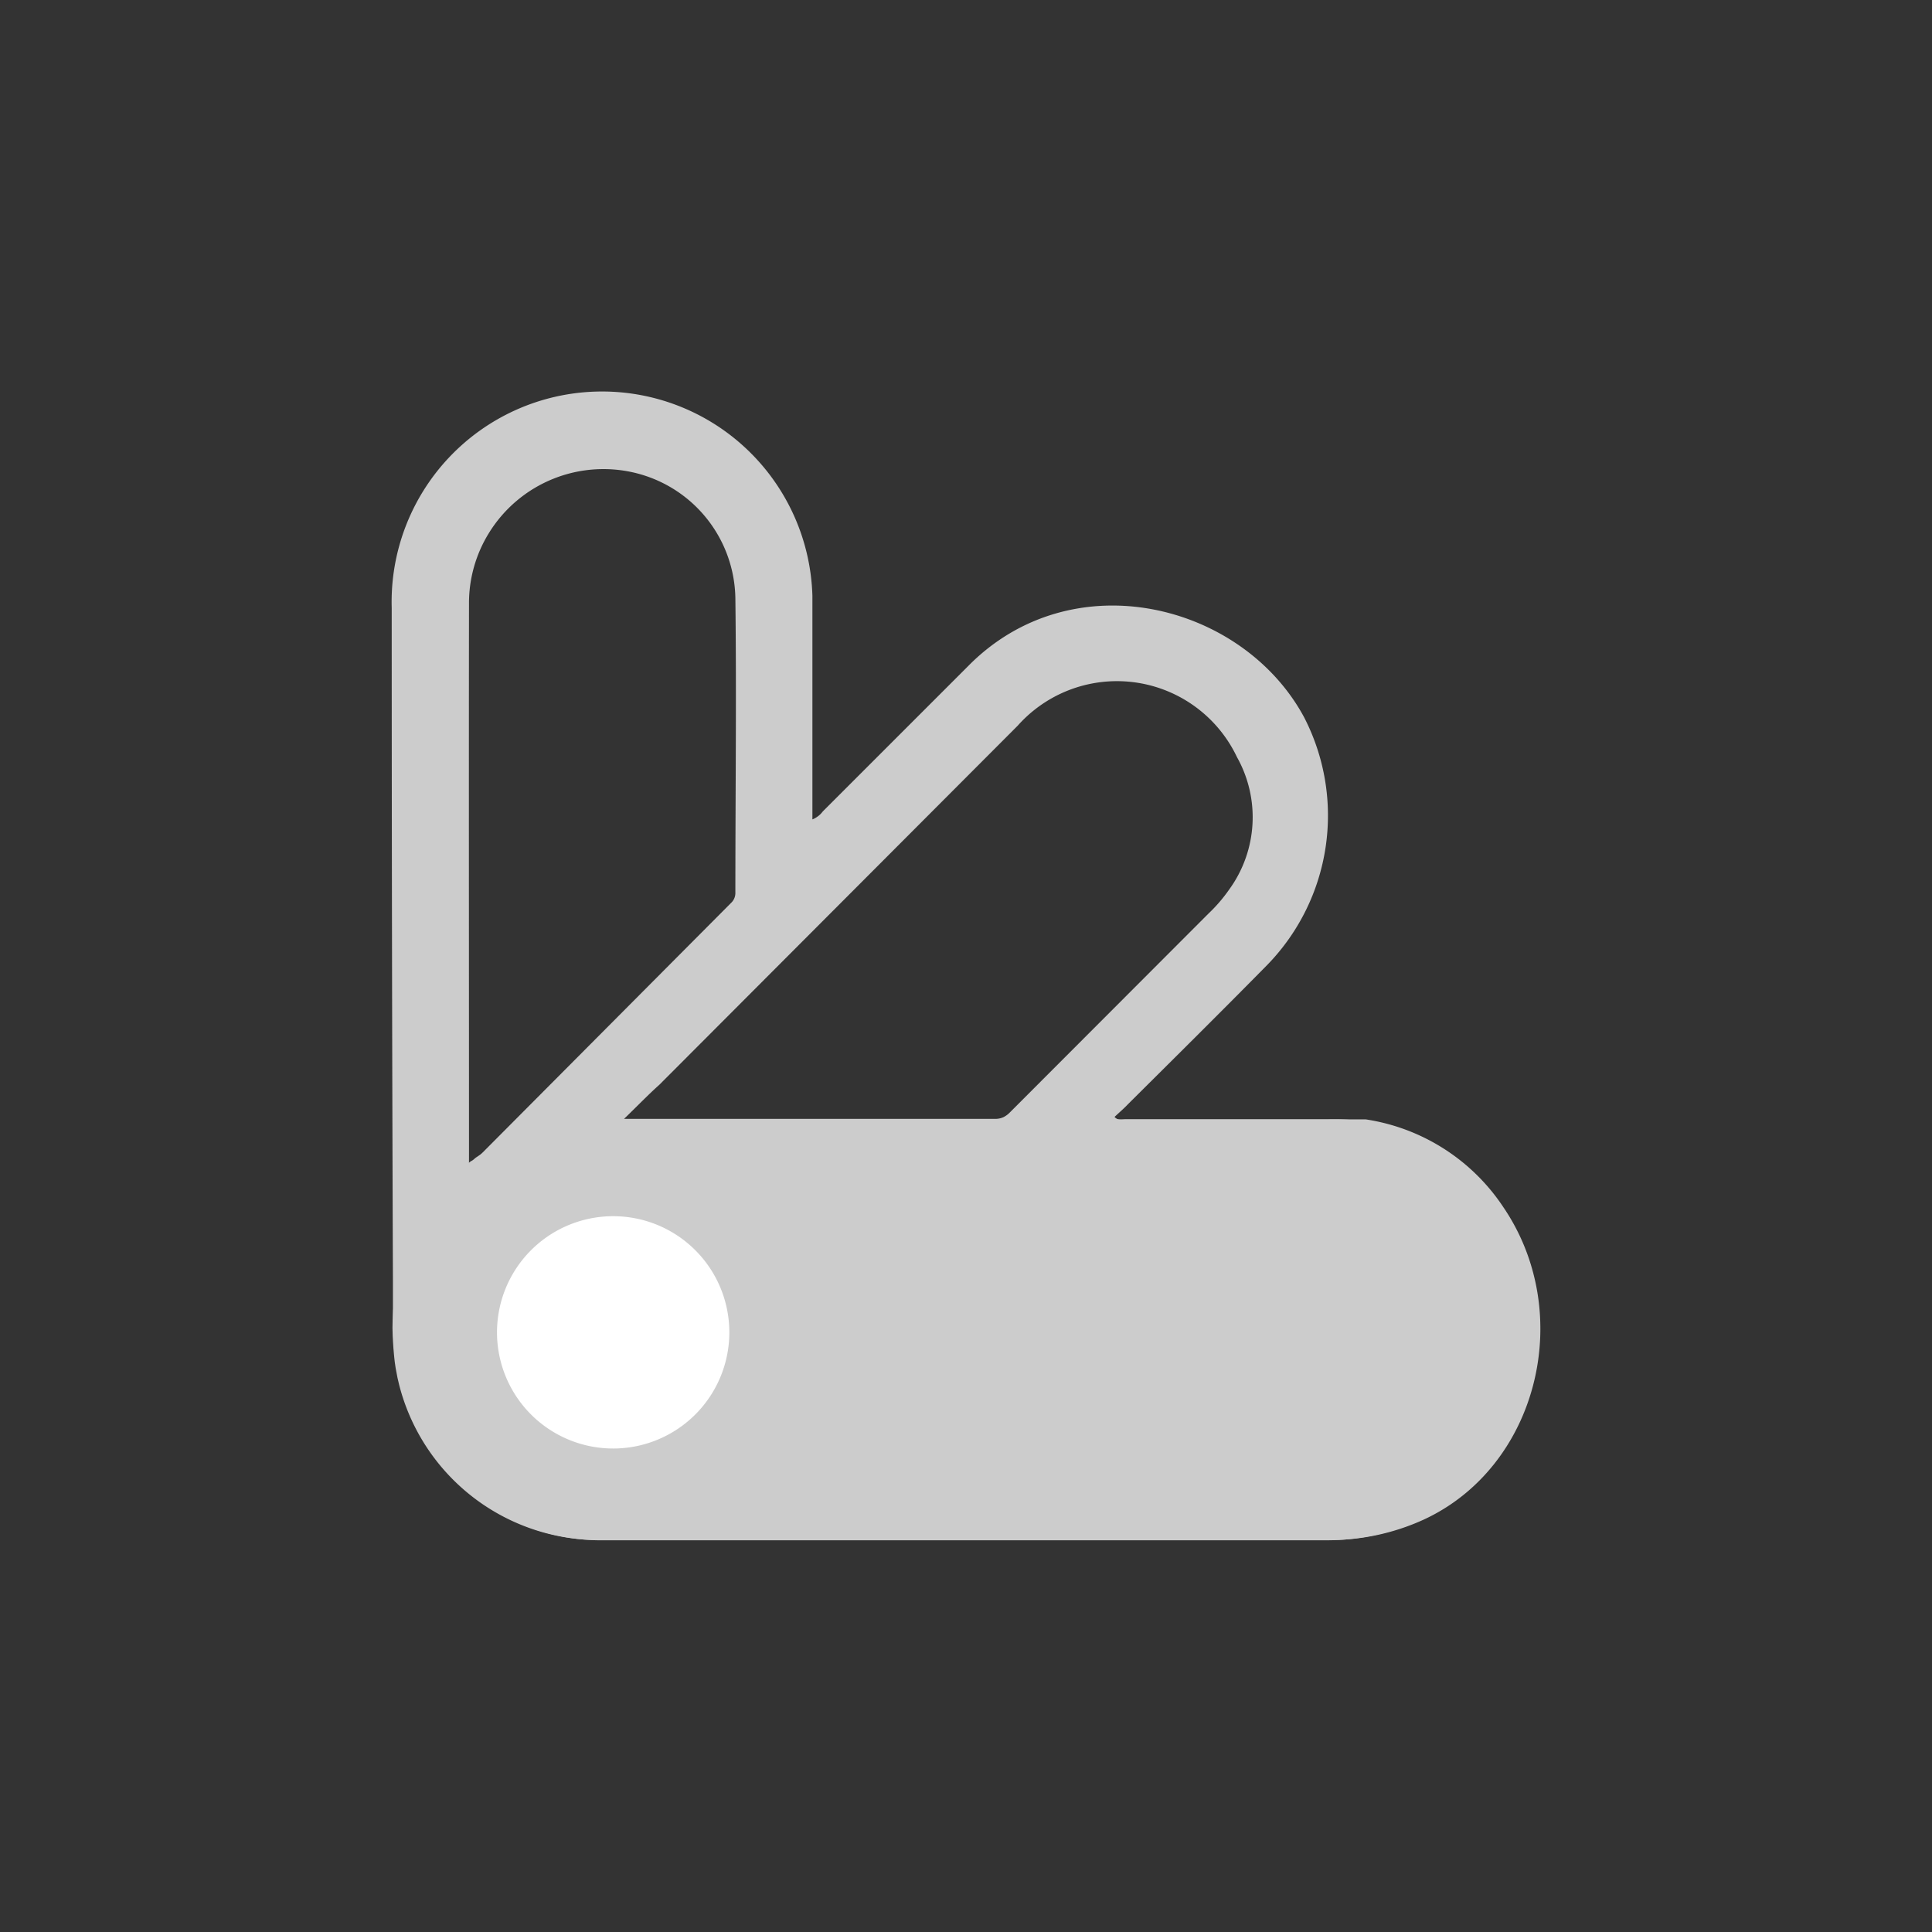
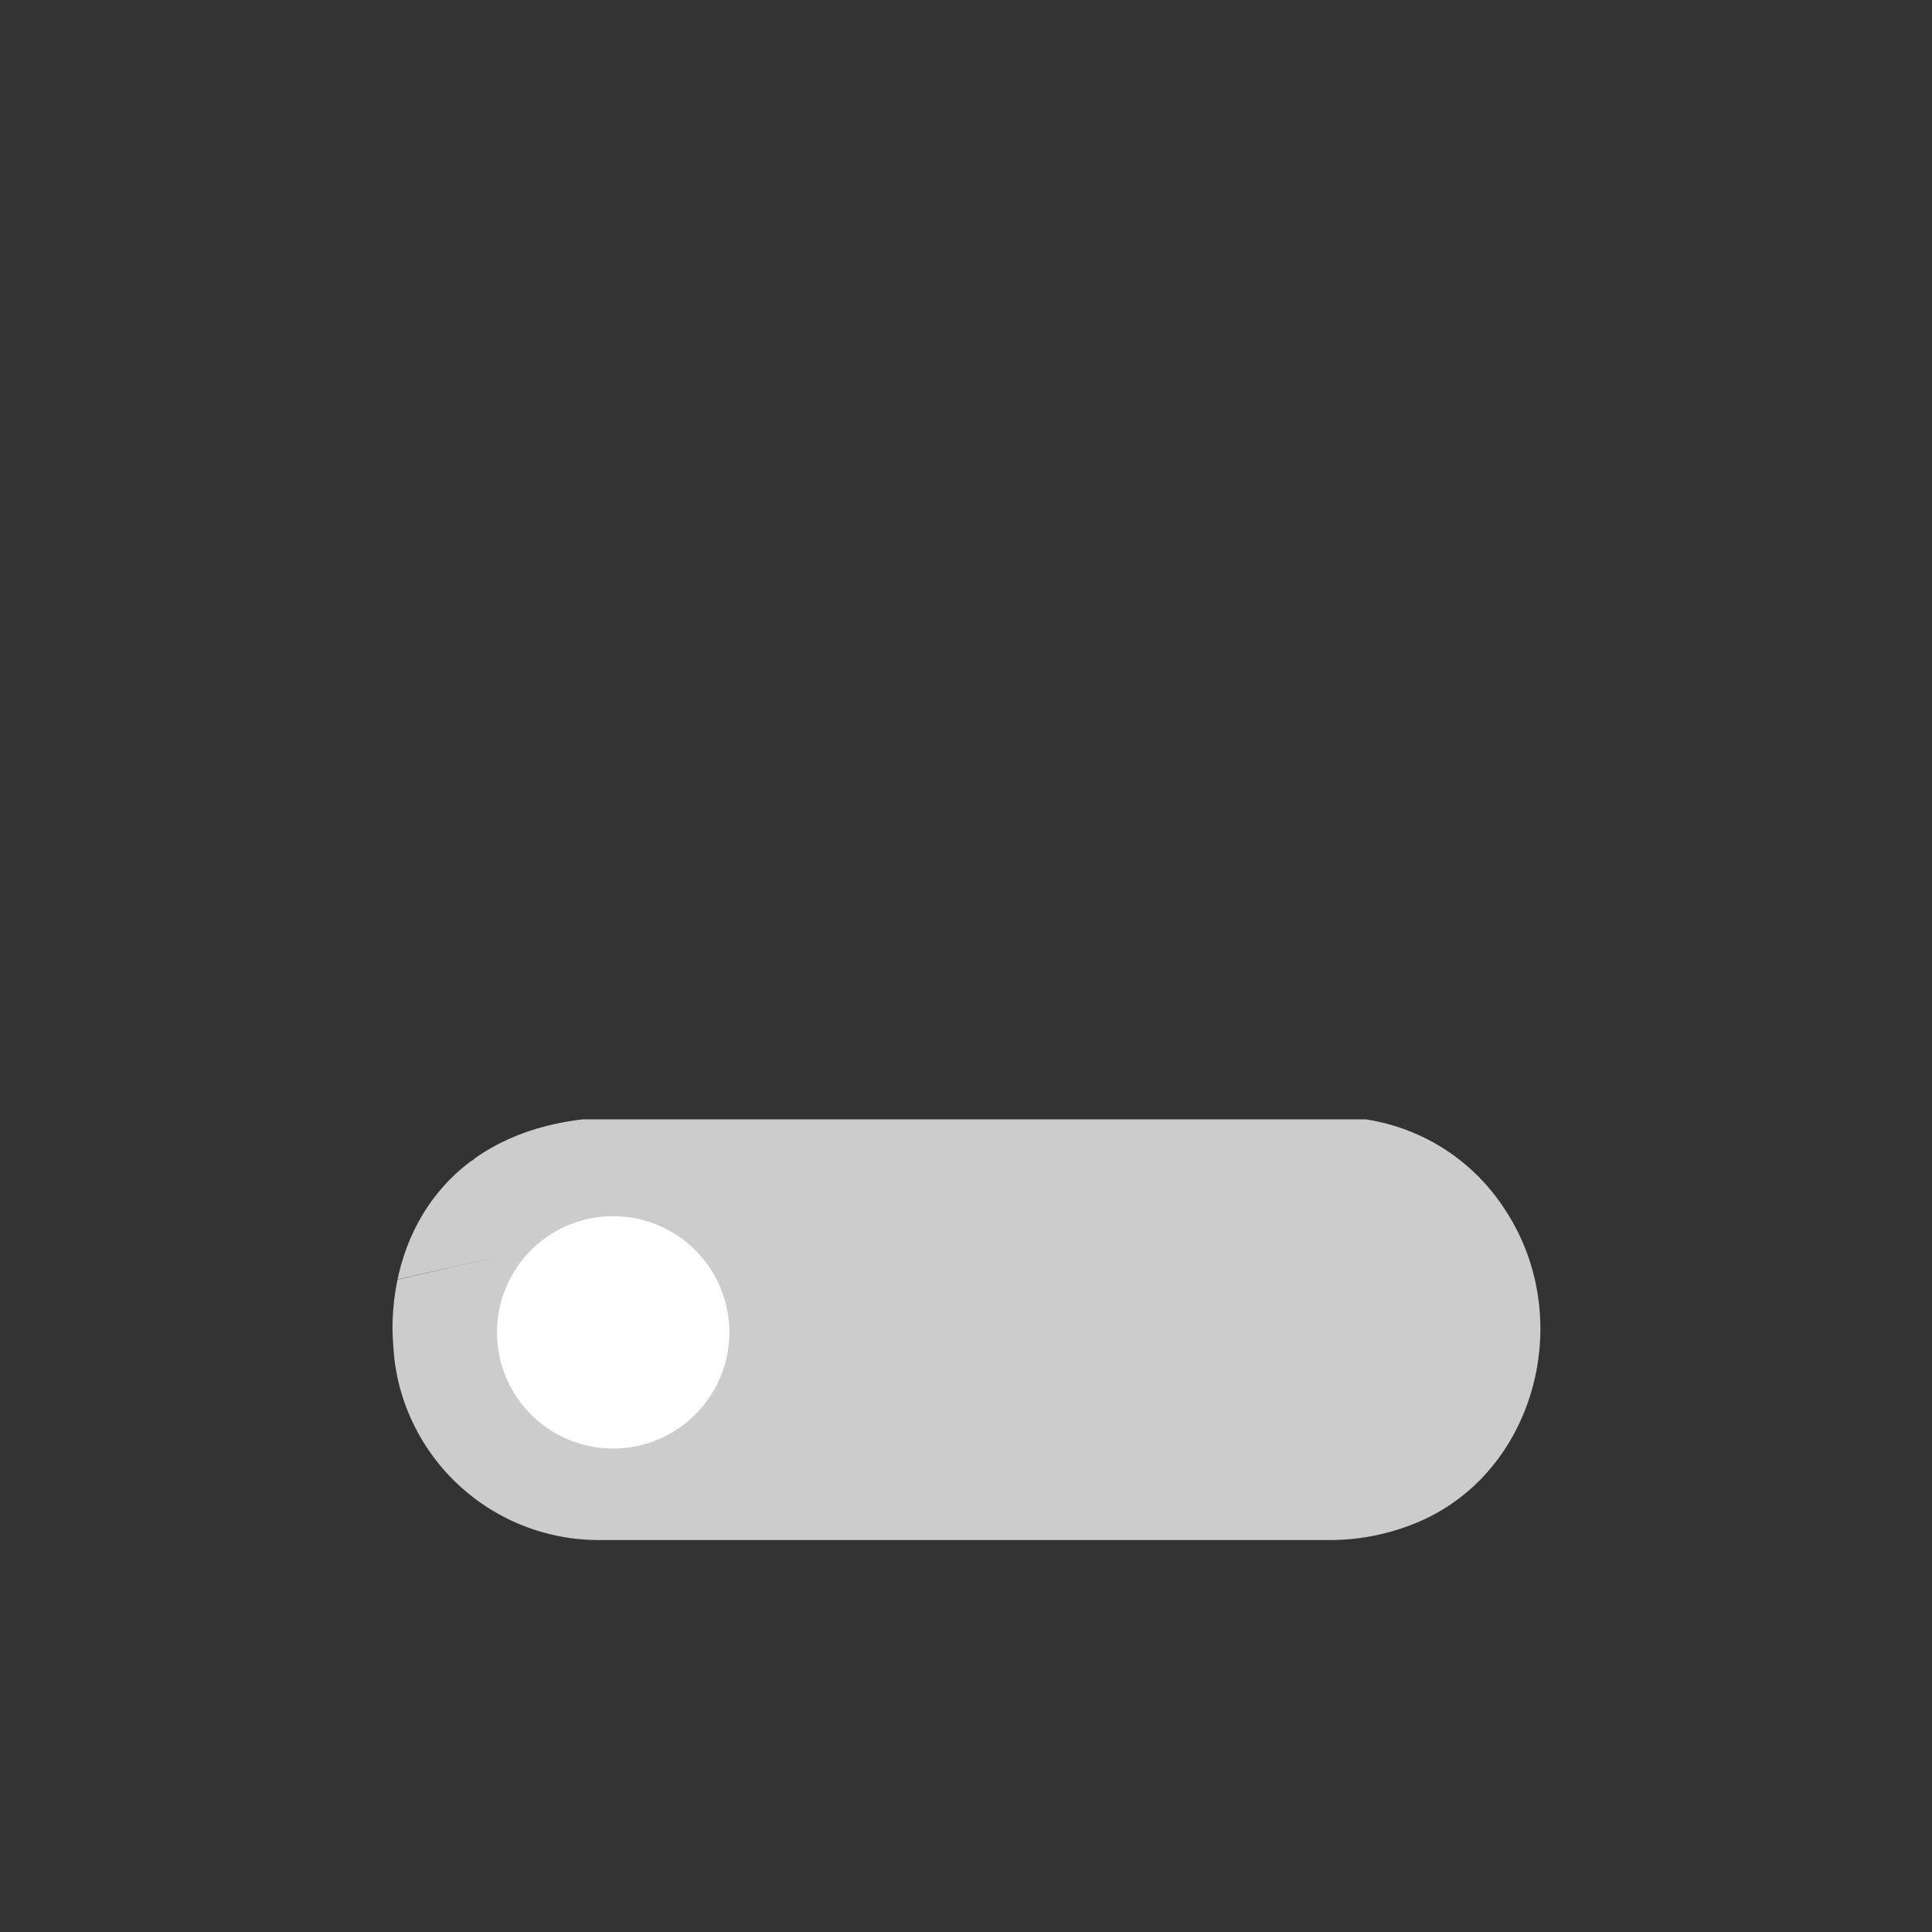
<svg xmlns="http://www.w3.org/2000/svg" id="Capa_1" data-name="Capa 1" viewBox="0 0 80 80">
  <rect x="0" y="0" width="80" height="80" fill="#333333" stroke="none" />
  <defs>
    <style>.cls-1{fill:none;}.cls-2{fill:#ccc;}.cls-3{clip-path:url(#clip-path);}.cls-4{fill:#fff;}</style>
    <clipPath id="clip-path">
      <path class="cls-1" d="M67.53,46.35V63.77H24.13c-4.94,0-7.88-4.44-7.88-8.7s2.49-8.09,7.88-8.72Z" />
    </clipPath>
  </defs>
-   <path class="cls-2" d="M62.21,50A8.43,8.43,0,0,0,55,46.35c-2.79,0-5.58,0-8.37,0-.15,0-.32.07-.48-.1.19-.18.38-.34.55-.52,1.93-1.92,3.87-3.84,5.78-5.78A8.87,8.87,0,0,0,54,29.7c-2.54-4.72-9.61-6.51-13.93-2.1-2,2-4,4-6,6a1,1,0,0,1-.43.33c0-3.12,0-6.19,0-9.26a8.71,8.71,0,0,0-17.42.51q0,13.92.05,27.84c0,.58,0,1.15,0,1.73a12,12,0,0,0,.1,1.58,8.61,8.61,0,0,0,8.39,7.45q15.1,0,30.21,0a9.45,9.45,0,0,0,3.88-.85A8.87,8.87,0,0,0,62.21,50ZM42.14,30.05a5.5,5.5,0,0,1,9.08,1.3,5.09,5.09,0,0,1-.32,5.48,6.45,6.45,0,0,1-.86,1l-8.22,8.23a1,1,0,0,1-.27.2.81.81,0,0,1-.33.07H26.12l-.28,0c.54-.52,1-1,1.46-1.41ZM19.42,25a5.51,5.51,0,0,1,.82-2.92,5.57,5.57,0,0,1,6.21-2.46,5.43,5.43,0,0,1,4,5.15c.05,4.06,0,8.12,0,12.19a.56.56,0,0,1-.18.43L19.59,48.12a1.12,1.12,0,0,1-.17.09C19.42,40.42,19.41,32.69,19.42,25Zm6,34.89A4.81,4.81,0,0,1,20.63,55a4.83,4.83,0,0,1,4.79-4.78,4.61,4.61,0,0,1,1.66.3,4.79,4.79,0,0,1-1.65,9.3Z" />
  <g class="cls-3">
    <path class="cls-2" d="M55.12,46.26A8.33,8.33,0,0,1,62.26,50c3,4.43,1.4,10.76-3.32,12.93a9.36,9.36,0,0,1-3.89.84q-15.11,0-30.21,0a8.53,8.53,0,0,1-8.48-7.26,14.35,14.35,0,0,1-.11-1.73c0-.58.1-1.19.1-1.77l29.8-6.77M16.35,53l-.06-27.84a8.71,8.71,0,0,1,17.42-.51c.06,3.07,0,6.14,0,9.26a1,1,0,0,0,.43-.33c2-2,4-4,6-6,4.31-4.41,11.39-2.62,13.93,2.1A8.87,8.87,0,0,1,52.48,40c-1.91,1.94-3.85,3.86-5.78,5.78-.17.18-.36.34-.55.52Zm25.51-6.93,8.23-8.23a6.39,6.39,0,0,0,.85-1,5.09,5.09,0,0,0,.32-5.48,5.5,5.5,0,0,0-9.08-1.3L27.34,44.91m3.19-20.16a5.43,5.43,0,0,0-4-5.15,5.57,5.57,0,0,0-6.21,2.46A5.49,5.49,0,0,0,19.46,25c0,7.72.05,15.29.05,23.08a.64.64,0,0,0,.16-.12c3.59-3.59,7.13-7,10.71-10.57a.57.57,0,0,0,.18-.44C30.55,32.87,30.58,28.81,30.53,24.75Z" />
    <path class="cls-4" d="M30.2,55.14a4.81,4.81,0,1,1-4.83-4.78A4.81,4.81,0,0,1,30.2,55.14Z" />
  </g>
</svg>